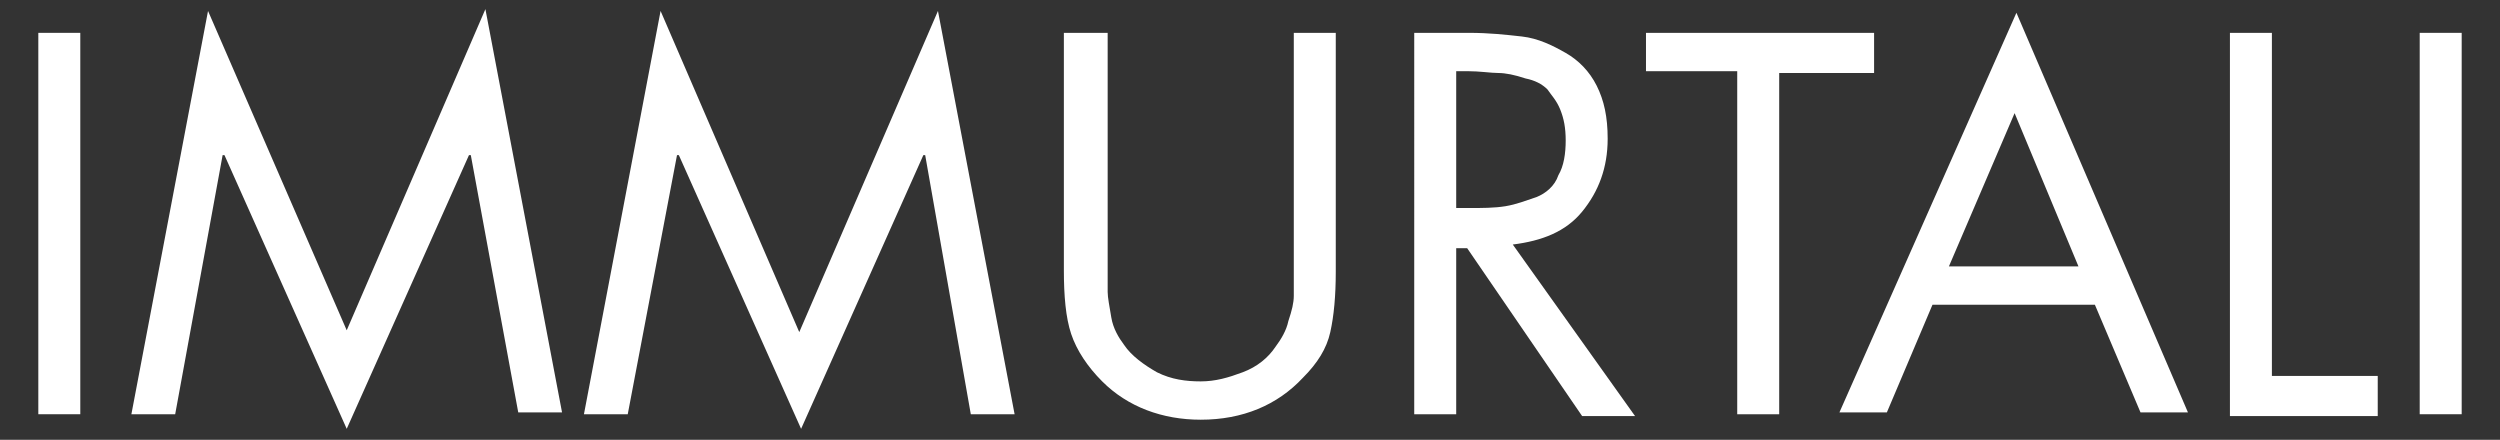
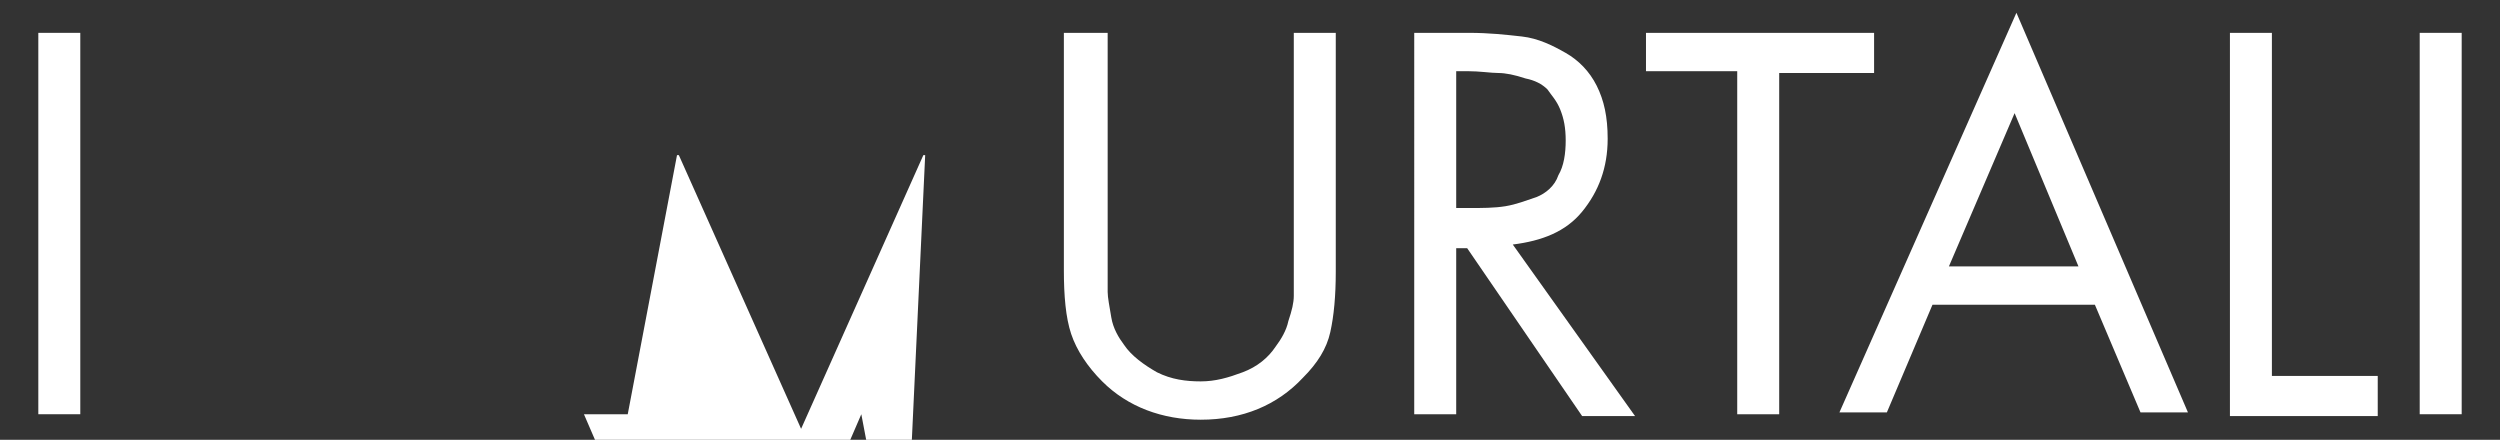
<svg xmlns="http://www.w3.org/2000/svg" version="1.1" id="Calque_1" x="0px" y="0px" viewBox="0 0 137 24.1" style="enable-background:new 0 0 137 24.1;" xml:space="preserve">
  <rect x="0" y="0" width="137" height="24.1" fill="#333333" stroke="none" />
  <style type="text/css">
	.st0{fill:#FFFFFF;}
</style>
  <g>
    <path class="st0" d="M4.4,1.8v20.9H2.1V1.8H4.4z" />
-     <path class="st0" d="M7.2,22.7l4.2-22.1L19,18.1l7.6-17.6l4.2,22.1h-2.4L25.8,8.5h-0.1l-6.7,15l-6.7-15h-0.1L9.6,22.7H7.2z" />
-     <path class="st0" d="M32,22.7l4.2-22.1l7.6,17.6l7.6-17.6l4.2,22.1h-2.4L50.7,8.5h-0.1l-6.7,15l-6.7-15h-0.1l-2.7,14.2H32z" />
+     <path class="st0" d="M32,22.7l7.6,17.6l7.6-17.6l4.2,22.1h-2.4L50.7,8.5h-0.1l-6.7,15l-6.7-15h-0.1l-2.7,14.2H32z" />
    <path class="st0" d="M60.7,1.8v12.5c0,0.8,0,1.4,0,1.7c0,0.3,0.1,0.8,0.2,1.4s0.4,1.1,0.7,1.5c0.4,0.6,1.1,1.1,1.8,1.5   c0.8,0.4,1.6,0.5,2.4,0.5c0.8,0,1.5-0.2,2.3-0.5c0.8-0.3,1.4-0.8,1.8-1.4c0.3-0.4,0.6-0.9,0.7-1.4c0.2-0.6,0.3-1,0.3-1.4   c0-0.4,0-0.9,0-1.6c0-0.1,0-0.3,0-0.3V1.8h2.3v13.1c0,1.3-0.1,2.4-0.3,3.3c-0.2,0.9-0.7,1.7-1.5,2.5C70,22.2,68.1,23,65.8,23   c-2.1,0-4-0.7-5.4-2.1c-0.8-0.8-1.4-1.7-1.7-2.6c-0.3-0.9-0.4-2.1-0.4-3.5V1.8H60.7z" />
    <path class="st0" d="M79.8,13.5v9.2h-2.3V1.8h3c1.1,0,2,0.1,2.9,0.2s1.7,0.5,2.4,0.9s1.3,1,1.7,1.8s0.6,1.7,0.6,2.9   c0,1.6-0.5,2.9-1.4,4s-2.2,1.6-3.8,1.8l6.7,9.4h-2.9l-6.3-9.2H79.8z M79.8,3.9v7.5h0.7c0.7,0,1.4,0,2-0.1c0.6-0.1,1.1-0.3,1.7-0.5   c0.5-0.2,1-0.6,1.2-1.2c0.3-0.5,0.4-1.2,0.4-1.9c0-0.7-0.1-1.2-0.3-1.7c-0.2-0.5-0.5-0.8-0.7-1.1c-0.3-0.3-0.7-0.5-1.2-0.6   C83,4.1,82.5,4,82.1,4s-1-0.1-1.7-0.1H79.8z" />
    <path class="st0" d="M97.5,3.9v18.8h-2.3V3.9h-5V1.8h12.5v2.2H97.5z" />
    <path class="st0" d="M114.8,16.7h-8.9l-2.5,5.9h-2.6l9.7-21.9l9.4,21.9h-2.6L114.8,16.7z M113.9,14.6l-3.5-8.4l-3.6,8.4H113.9z" />
    <path class="st0" d="M124.5,1.8v18.8h5.8v2.2h-8.1V1.8H124.5z" />
    <path class="st0" d="M134.9,1.8v20.9h-2.3V1.8H134.9z" />
  </g>
</svg>